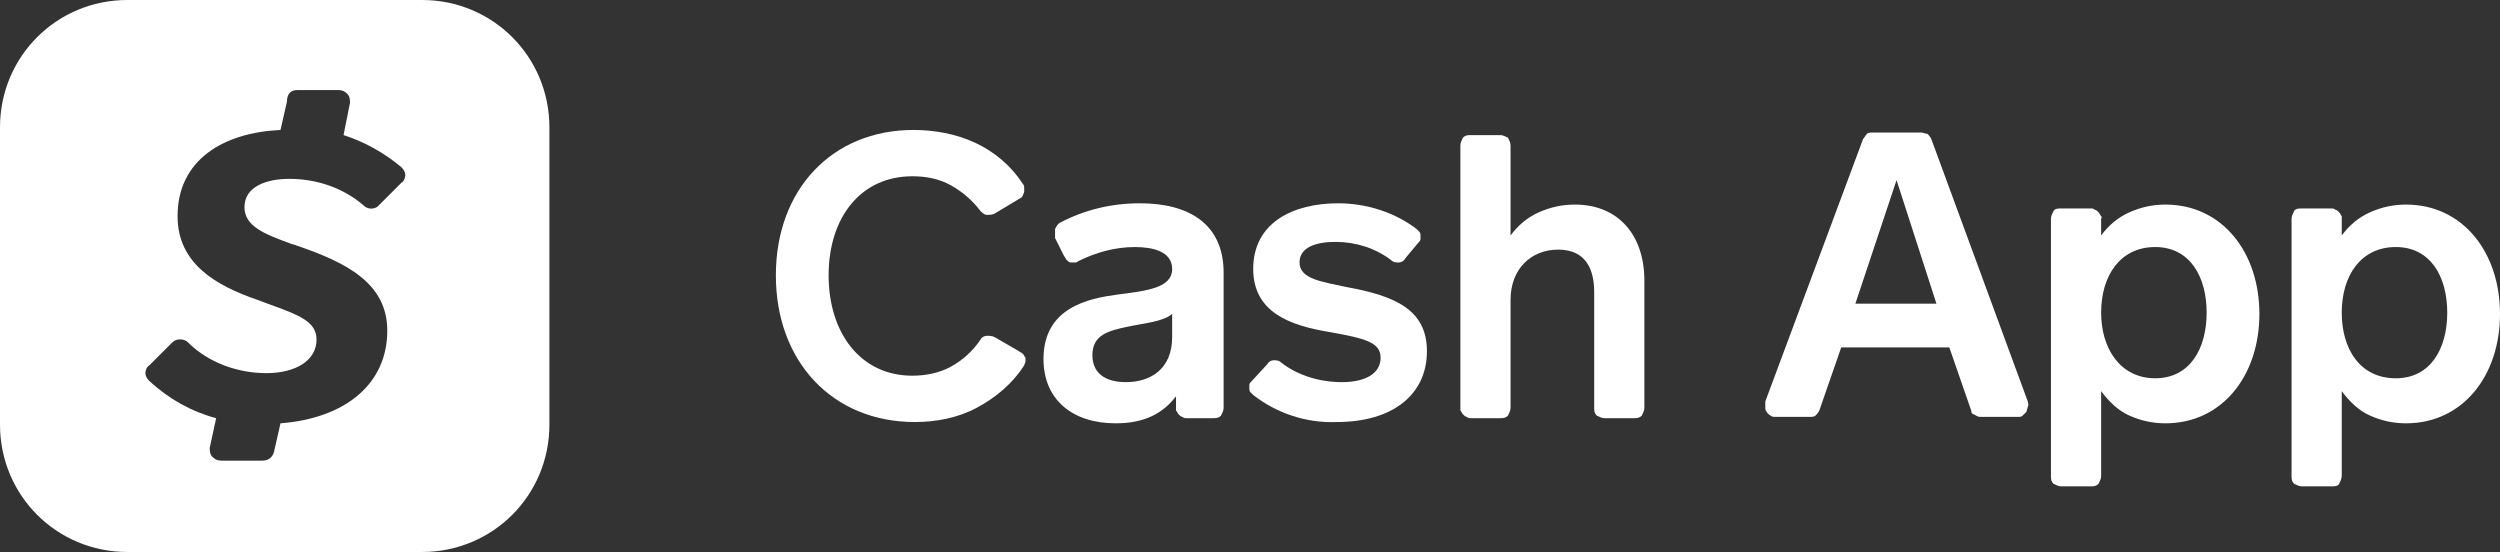
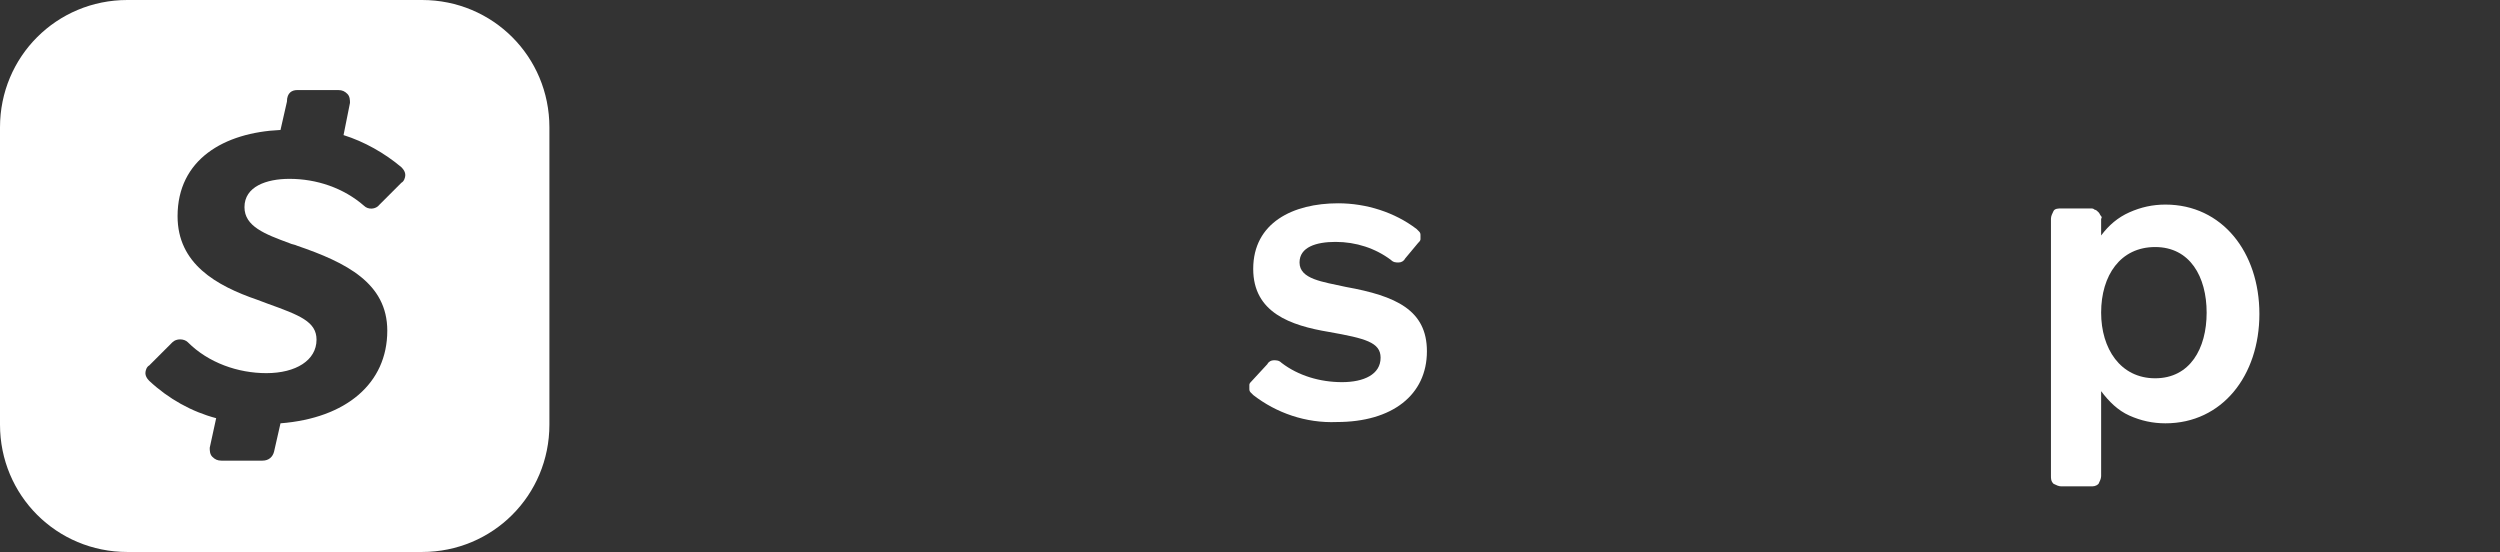
<svg xmlns="http://www.w3.org/2000/svg" version="1.1" id="Layer_1" x="0px" y="0px" viewBox="0 0 194.3 42.9" style="enable-background:new 0 0 194.3 42.9;" xml:space="preserve">
  <rect x="0" y="0" width="194.3" height="42.9" fill="#333333" stroke="none" />
  <style type="text/css">
  .st0{fill:#FFFFFF;}
	.st1{fill-rule:evenodd;clip-rule:evenodd;fill:#FFFFFF;}
 </style>
  <g>
-     <path class="st0" d="M77.3,16.6c-0.2,0.1-0.4,0.1-0.6,0.1c-0.2,0-0.4-0.2-0.5-0.3c-0.6-0.8-1.4-1.5-2.3-2c-0.9-0.5-1.9-0.7-3-0.7   c-4,0-6.5,3.2-6.5,7.7c0,4.5,2.5,7.8,6.5,7.8c1,0,2.1-0.2,3-0.7c0.9-0.5,1.7-1.2,2.3-2.1c0.1-0.2,0.3-0.3,0.5-0.3   c0.2,0,0.4,0,0.6,0.1l1.9,1.1c0.1,0.1,0.2,0.1,0.3,0.2c0.1,0.1,0.1,0.2,0.2,0.3c0,0.1,0,0.2,0,0.3c0,0.1-0.1,0.2-0.1,0.3   c-0.9,1.4-2.2,2.5-3.7,3.3c-1.5,0.8-3.2,1.1-4.8,1.1c-6.4,0-10.8-4.7-10.8-11.4S64.7,10.1,71,10.1c1.6,0,3.3,0.3,4.8,1   c1.5,0.7,2.8,1.8,3.7,3.2c0.1,0.1,0.1,0.2,0.1,0.3c0,0.1,0,0.2,0,0.3c0,0.1-0.1,0.2-0.1,0.3c-0.1,0.1-0.1,0.2-0.2,0.2L77.3,16.6z">
-   </path>
-     <path class="st0" d="M91.4,31.7v-0.9c-1,1.3-2.4,2.1-4.7,2.1c-3.3,0-5.6-1.8-5.6-5c0-4,3.5-4.7,5.7-5c2.3-0.3,4.3-0.5,4.3-2   c0-1.4-1.6-1.7-2.9-1.7c-1.5,0-3,0.4-4.4,1.1c-0.1,0.1-0.2,0.1-0.3,0.1c-0.1,0-0.2,0-0.3,0c-0.1,0-0.2-0.1-0.3-0.2   c-0.1-0.1-0.1-0.2-0.2-0.3l-0.7-1.4C82,18.2,82,18,82,17.8c0.1-0.2,0.2-0.4,0.4-0.5c1.9-1,4-1.5,6.2-1.5c3.8,0,6.5,1.6,6.5,5.4   v10.5c0,0.2-0.1,0.4-0.2,0.6c-0.2,0.2-0.4,0.2-0.6,0.2h-2.1c-0.1,0-0.2,0-0.3-0.1c-0.1,0-0.2-0.1-0.3-0.2c-0.1-0.1-0.1-0.2-0.2-0.3   C91.4,31.9,91.4,31.8,91.4,31.7L91.4,31.7z M91.1,24.4c-0.7,0.6-2.1,0.7-3.5,1c-1.4,0.3-2.7,0.6-2.7,2.2c0,1.4,1,2.1,2.6,2.1   c1.9,0,3.6-1,3.6-3.5V24.4z">
-   </path>
    <path class="st0" d="M98.5,28.3c0.1-0.2,0.3-0.3,0.5-0.3c0.2,0,0.4,0,0.6,0.2c1.3,1,3,1.5,4.7,1.5c1.7,0,3-0.6,3-1.9   c0-1.2-1.2-1.5-4-2c-3-0.5-5.9-1.5-5.9-4.9c0-3.6,3.1-5.1,6.6-5.1c2.2,0,4.4,0.7,6.1,2c0.1,0.1,0.2,0.2,0.2,0.2   c0.1,0.1,0.1,0.2,0.1,0.3c0,0.1,0,0.2,0,0.3c0,0.1-0.1,0.2-0.2,0.3l-1,1.2c-0.1,0.2-0.3,0.3-0.5,0.3c-0.2,0-0.4,0-0.6-0.2   c-1.2-0.9-2.7-1.4-4.3-1.4c-1.5,0-2.8,0.4-2.8,1.6c0,1.3,1.8,1.5,3.6,1.9c3.9,0.7,6.3,1.8,6.3,5c0,3.4-2.7,5.5-7,5.5   c-2.4,0.1-4.7-0.7-6.5-2.1c-0.1-0.1-0.2-0.2-0.2-0.2c-0.1-0.1-0.1-0.2-0.1-0.3c0-0.1,0-0.2,0-0.3c0-0.1,0.1-0.2,0.2-0.3L98.5,28.3z   ">
  </path>
-     <path class="st0" d="M113.5,31.7V11.3c0-0.2,0.1-0.4,0.2-0.6c0.2-0.2,0.4-0.2,0.6-0.2h2.3c0.2,0,0.4,0.1,0.6,0.2   c0.1,0.2,0.2,0.4,0.2,0.6v7c0.6-0.8,1.3-1.4,2.2-1.8s1.8-0.6,2.8-0.6c3.4,0,5.4,2.4,5.4,5.9v9.9c0,0.2-0.1,0.4-0.2,0.6   c-0.2,0.2-0.4,0.2-0.6,0.2h-2.3c-0.2,0-0.4-0.1-0.6-0.2c-0.2-0.2-0.2-0.4-0.2-0.6v-9c0-1.7-0.6-3.3-2.8-3.3c-2.1,0-3.7,1.5-3.7,3.9   v8.4c0,0.2-0.1,0.4-0.2,0.6c-0.2,0.2-0.4,0.2-0.6,0.2h-2.3c-0.1,0-0.2,0-0.3-0.1c-0.1,0-0.2-0.1-0.3-0.2c-0.1-0.1-0.1-0.2-0.2-0.3   C113.5,31.9,113.5,31.8,113.5,31.7L113.5,31.7z">
-   </path>
-     <path class="st0" d="M153.2,31.9l-1.7-4.9h-8.4l-1.7,4.9c-0.1,0.2-0.2,0.3-0.3,0.4c-0.1,0.1-0.3,0.1-0.5,0.1H138   c-0.1,0-0.3,0-0.4-0.1s-0.2-0.1-0.3-0.3c-0.1-0.1-0.1-0.2-0.1-0.4c0-0.1,0-0.3,0-0.4l7.6-20.4c0.1-0.1,0.2-0.3,0.3-0.4   c0.1-0.1,0.3-0.1,0.5-0.1h3.7c0.2,0,0.3,0.1,0.5,0.1c0.1,0.1,0.2,0.2,0.3,0.4l7.5,20.4c0,0.1,0.1,0.3,0,0.4c0,0.1-0.1,0.3-0.1,0.4   c-0.1,0.1-0.2,0.2-0.3,0.3c-0.1,0.1-0.2,0.1-0.4,0.1h-2.9c-0.2,0-0.3-0.1-0.5-0.2C153.3,32.2,153.2,32.1,153.2,31.9z M147.4,14   l-3.2,9.6h6.3L147.4,14z">
-   </path>
    <path class="st0" d="M163.3,17v1.3c0.6-0.8,1.3-1.4,2.2-1.8c0.9-0.4,1.8-0.6,2.8-0.6c4.4,0,7.3,3.7,7.3,8.5c0,4.8-2.9,8.5-7.3,8.5   c-1,0-1.9-0.2-2.8-0.6c-0.9-0.4-1.6-1.1-2.2-1.9V37c0,0.2-0.1,0.4-0.2,0.6c-0.2,0.2-0.4,0.2-0.6,0.2h-2.3c-0.2,0-0.4-0.1-0.6-0.2   c-0.2-0.2-0.2-0.4-0.2-0.6V17c0-0.2,0.1-0.4,0.2-0.6c0.1-0.2,0.4-0.2,0.6-0.2h2.3c0.1,0,0.2,0,0.3,0.1c0.1,0,0.2,0.1,0.3,0.2   c0.1,0.1,0.1,0.2,0.2,0.3C163.3,16.8,163.4,16.9,163.3,17z M167.5,29.4c2.7,0,4-2.3,4-5.1c0-2.8-1.3-5.1-4-5.1   c-2.7,0-4.2,2.2-4.2,5.1C163.3,27.1,164.8,29.4,167.5,29.4z">
-   </path>
-     <path class="st0" d="M182,17v1.3c0.6-0.8,1.3-1.4,2.2-1.8c0.9-0.4,1.8-0.6,2.8-0.6c4.4,0,7.3,3.7,7.3,8.5c0,4.8-2.9,8.5-7.3,8.5   c-1,0-1.9-0.2-2.8-0.6c-0.9-0.4-1.6-1.1-2.2-1.9V37c0,0.2-0.1,0.4-0.2,0.6c-0.1,0.2-0.4,0.2-0.6,0.2h-2.3c-0.2,0-0.4-0.1-0.6-0.2   c-0.2-0.2-0.2-0.4-0.2-0.6V17c0-0.2,0.1-0.4,0.2-0.6c0.1-0.2,0.4-0.2,0.6-0.2h2.3c0.1,0,0.2,0,0.3,0.1c0.1,0,0.2,0.1,0.3,0.2   c0.1,0.1,0.1,0.2,0.2,0.3C182,16.8,182,16.9,182,17L182,17z M186.2,29.4c2.7,0,4-2.3,4-5.1c0-2.8-1.3-5.1-4-5.1   c-2.7,0-4.2,2.2-4.2,5.1C182,27.1,183.4,29.4,186.2,29.4z">
  </path>
    <path class="st1" d="M9.9,0C4.4,0,0,4.4,0,9.9V33c0,5.5,4.4,9.9,9.9,9.9h22.9c5.5,0,9.9-4.4,9.9-9.9V9.9c0-5.5-4.4-9.9-9.9-9.9H9.9   z M28.3,16c-1.6-1.4-3.7-2.1-5.8-2.1c-1.8,0-3.5,0.6-3.5,2.2c0,1.5,1.6,2.1,3.5,2.8c0.2,0.1,0.4,0.1,0.6,0.2c3.8,1.3,7,2.9,7,6.6   c0,4.1-3.2,6.8-8.3,7.2l-0.5,2.2c-0.1,0.4-0.4,0.7-0.9,0.7h-3.2c-0.3,0-0.5-0.1-0.7-0.3c-0.2-0.2-0.2-0.5-0.2-0.7l0.5-2.3   c-1.9-0.5-3.7-1.5-5.2-2.9c-0.2-0.2-0.3-0.4-0.3-0.6c0-0.2,0.1-0.5,0.3-0.6l1.8-1.8c0.3-0.3,0.9-0.3,1.2,0c1.6,1.6,3.9,2.4,6.1,2.4   c2.3,0,3.9-1,3.9-2.6c0-1.4-1.3-1.9-3.8-2.8c-0.3-0.1-0.5-0.2-0.8-0.3c-3.2-1.1-6.2-2.8-6.2-6.5c0-4.4,3.6-6.5,8-6.7l0.5-2.2   C22.3,7.2,22.7,7,23.1,7h3.2c0.3,0,0.5,0.1,0.7,0.3c0.2,0.2,0.2,0.5,0.2,0.7l-0.5,2.5c1.6,0.5,3.2,1.4,4.5,2.5   c0.2,0.2,0.3,0.4,0.3,0.6c0,0.2-0.1,0.5-0.3,0.6l-1.7,1.7C29.2,16.3,28.6,16.3,28.3,16z">
  </path>
  </g>
</svg>